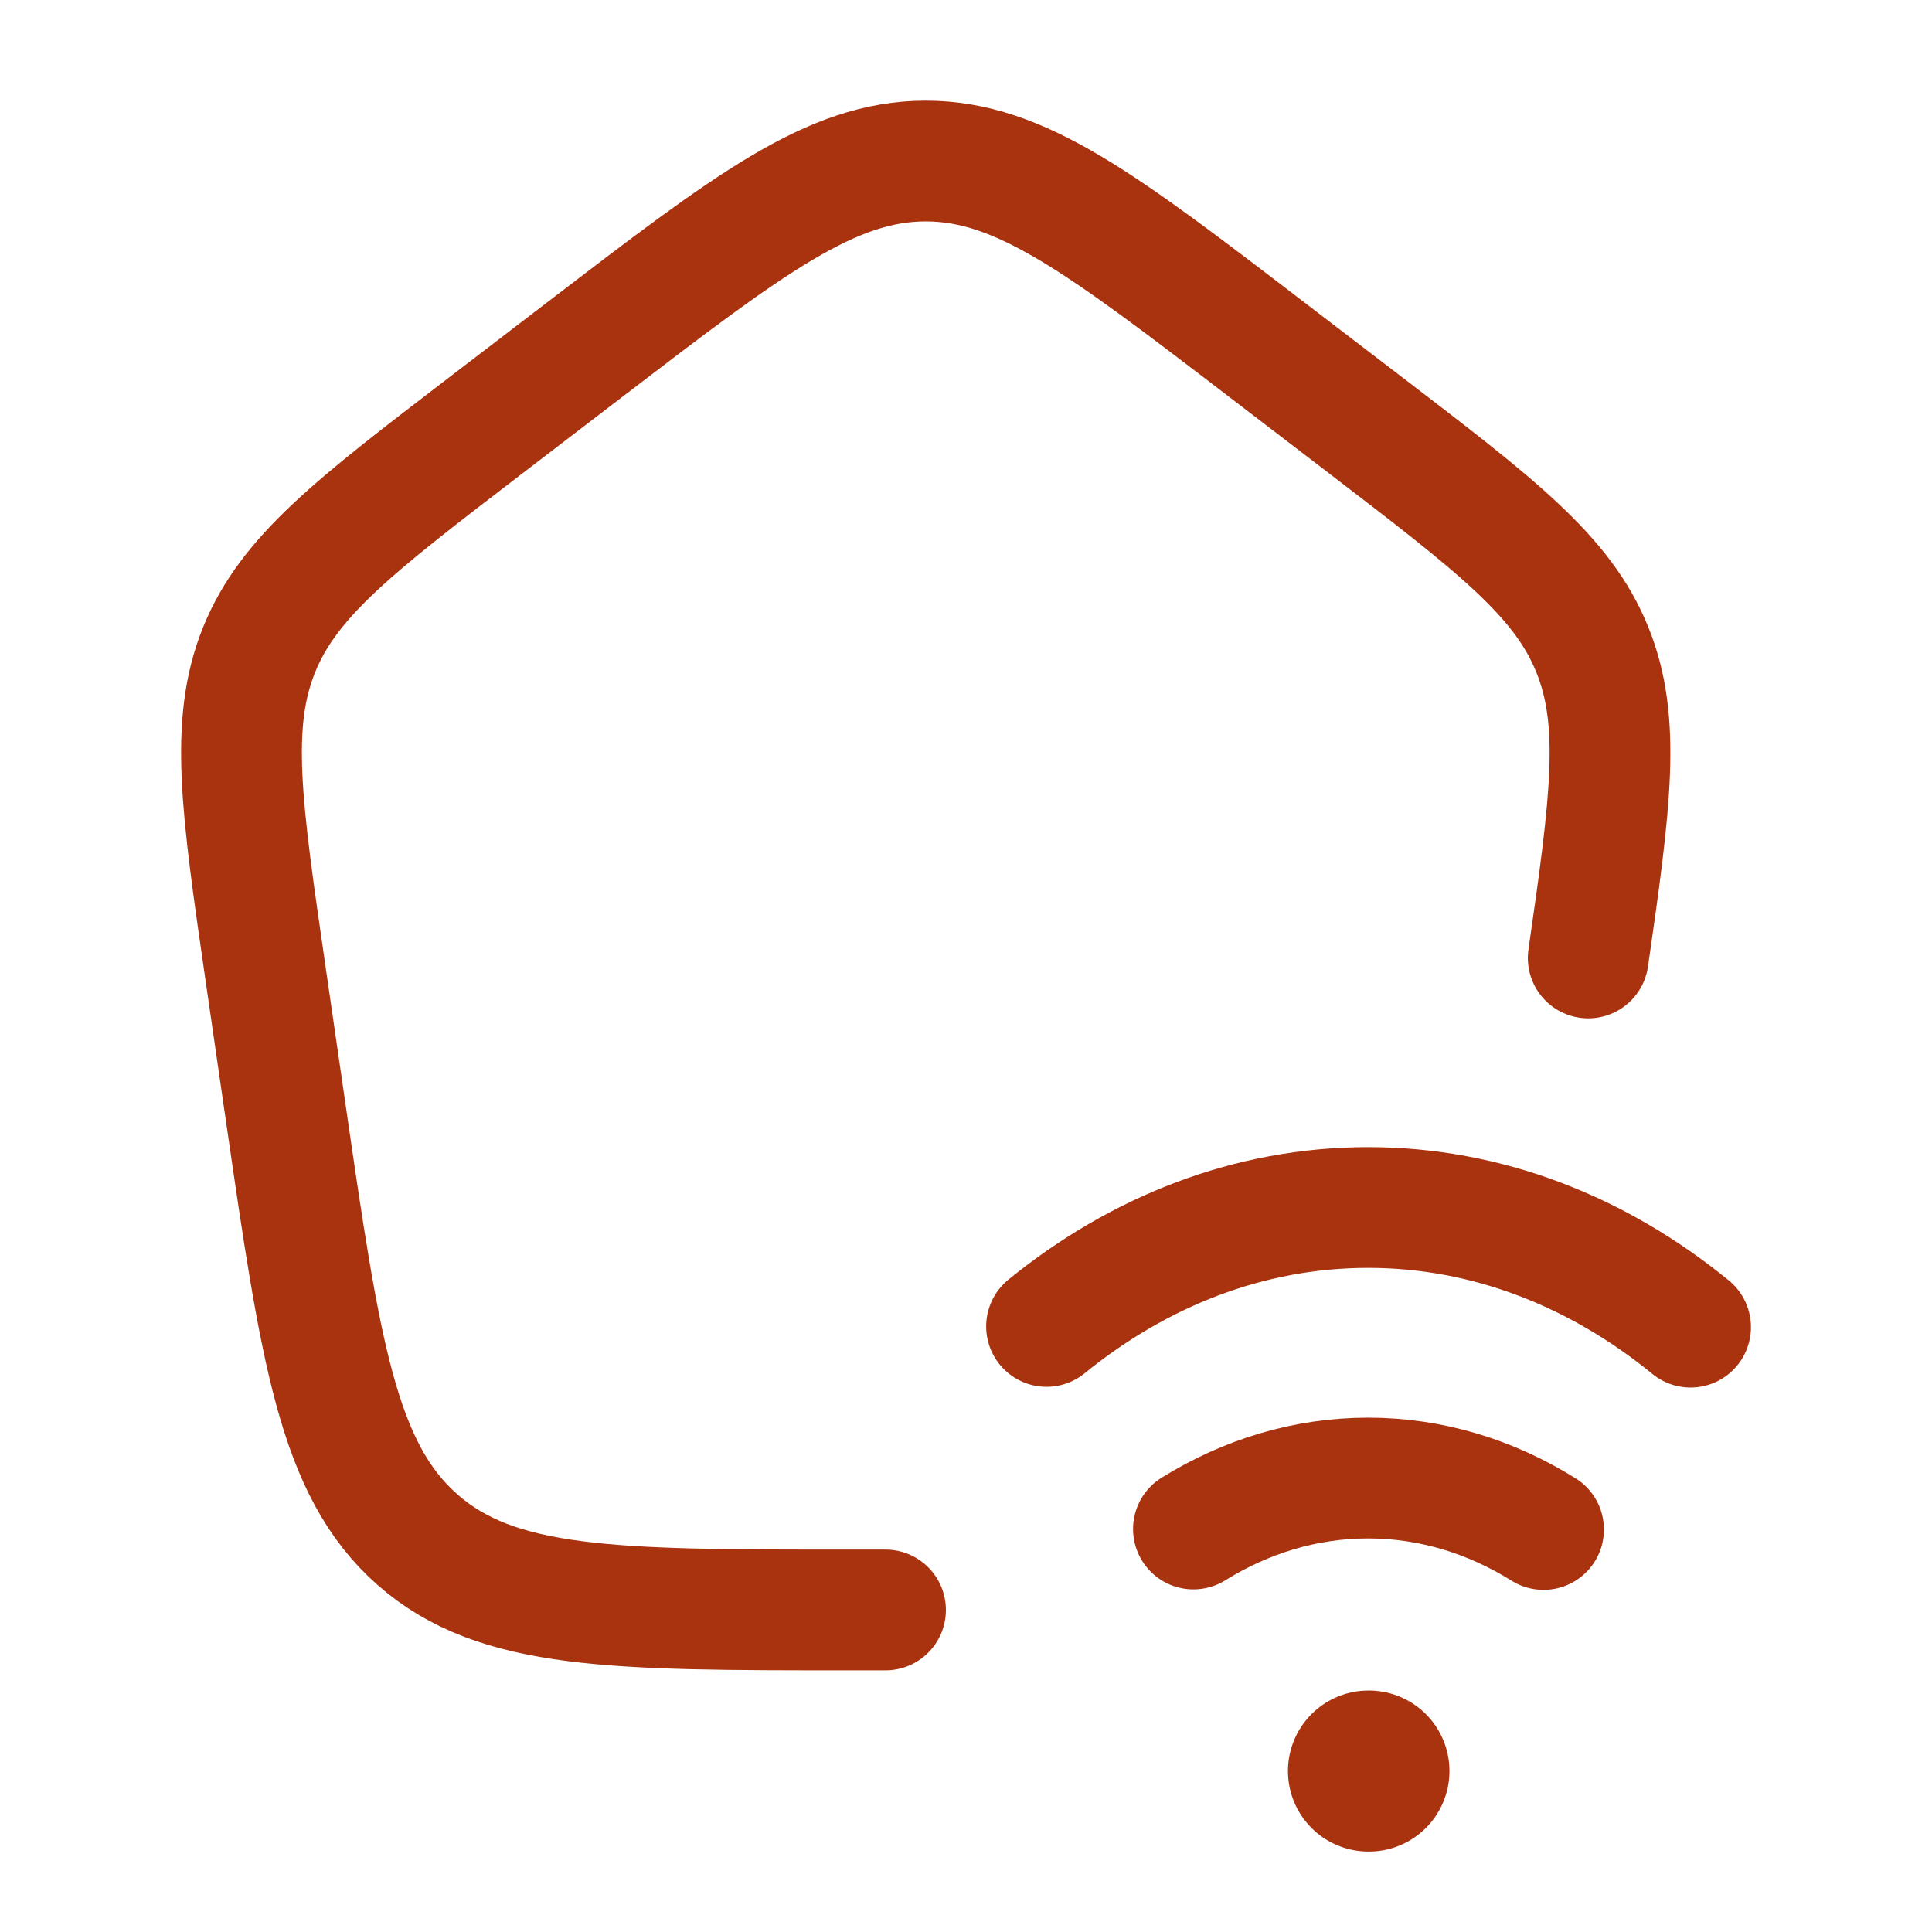
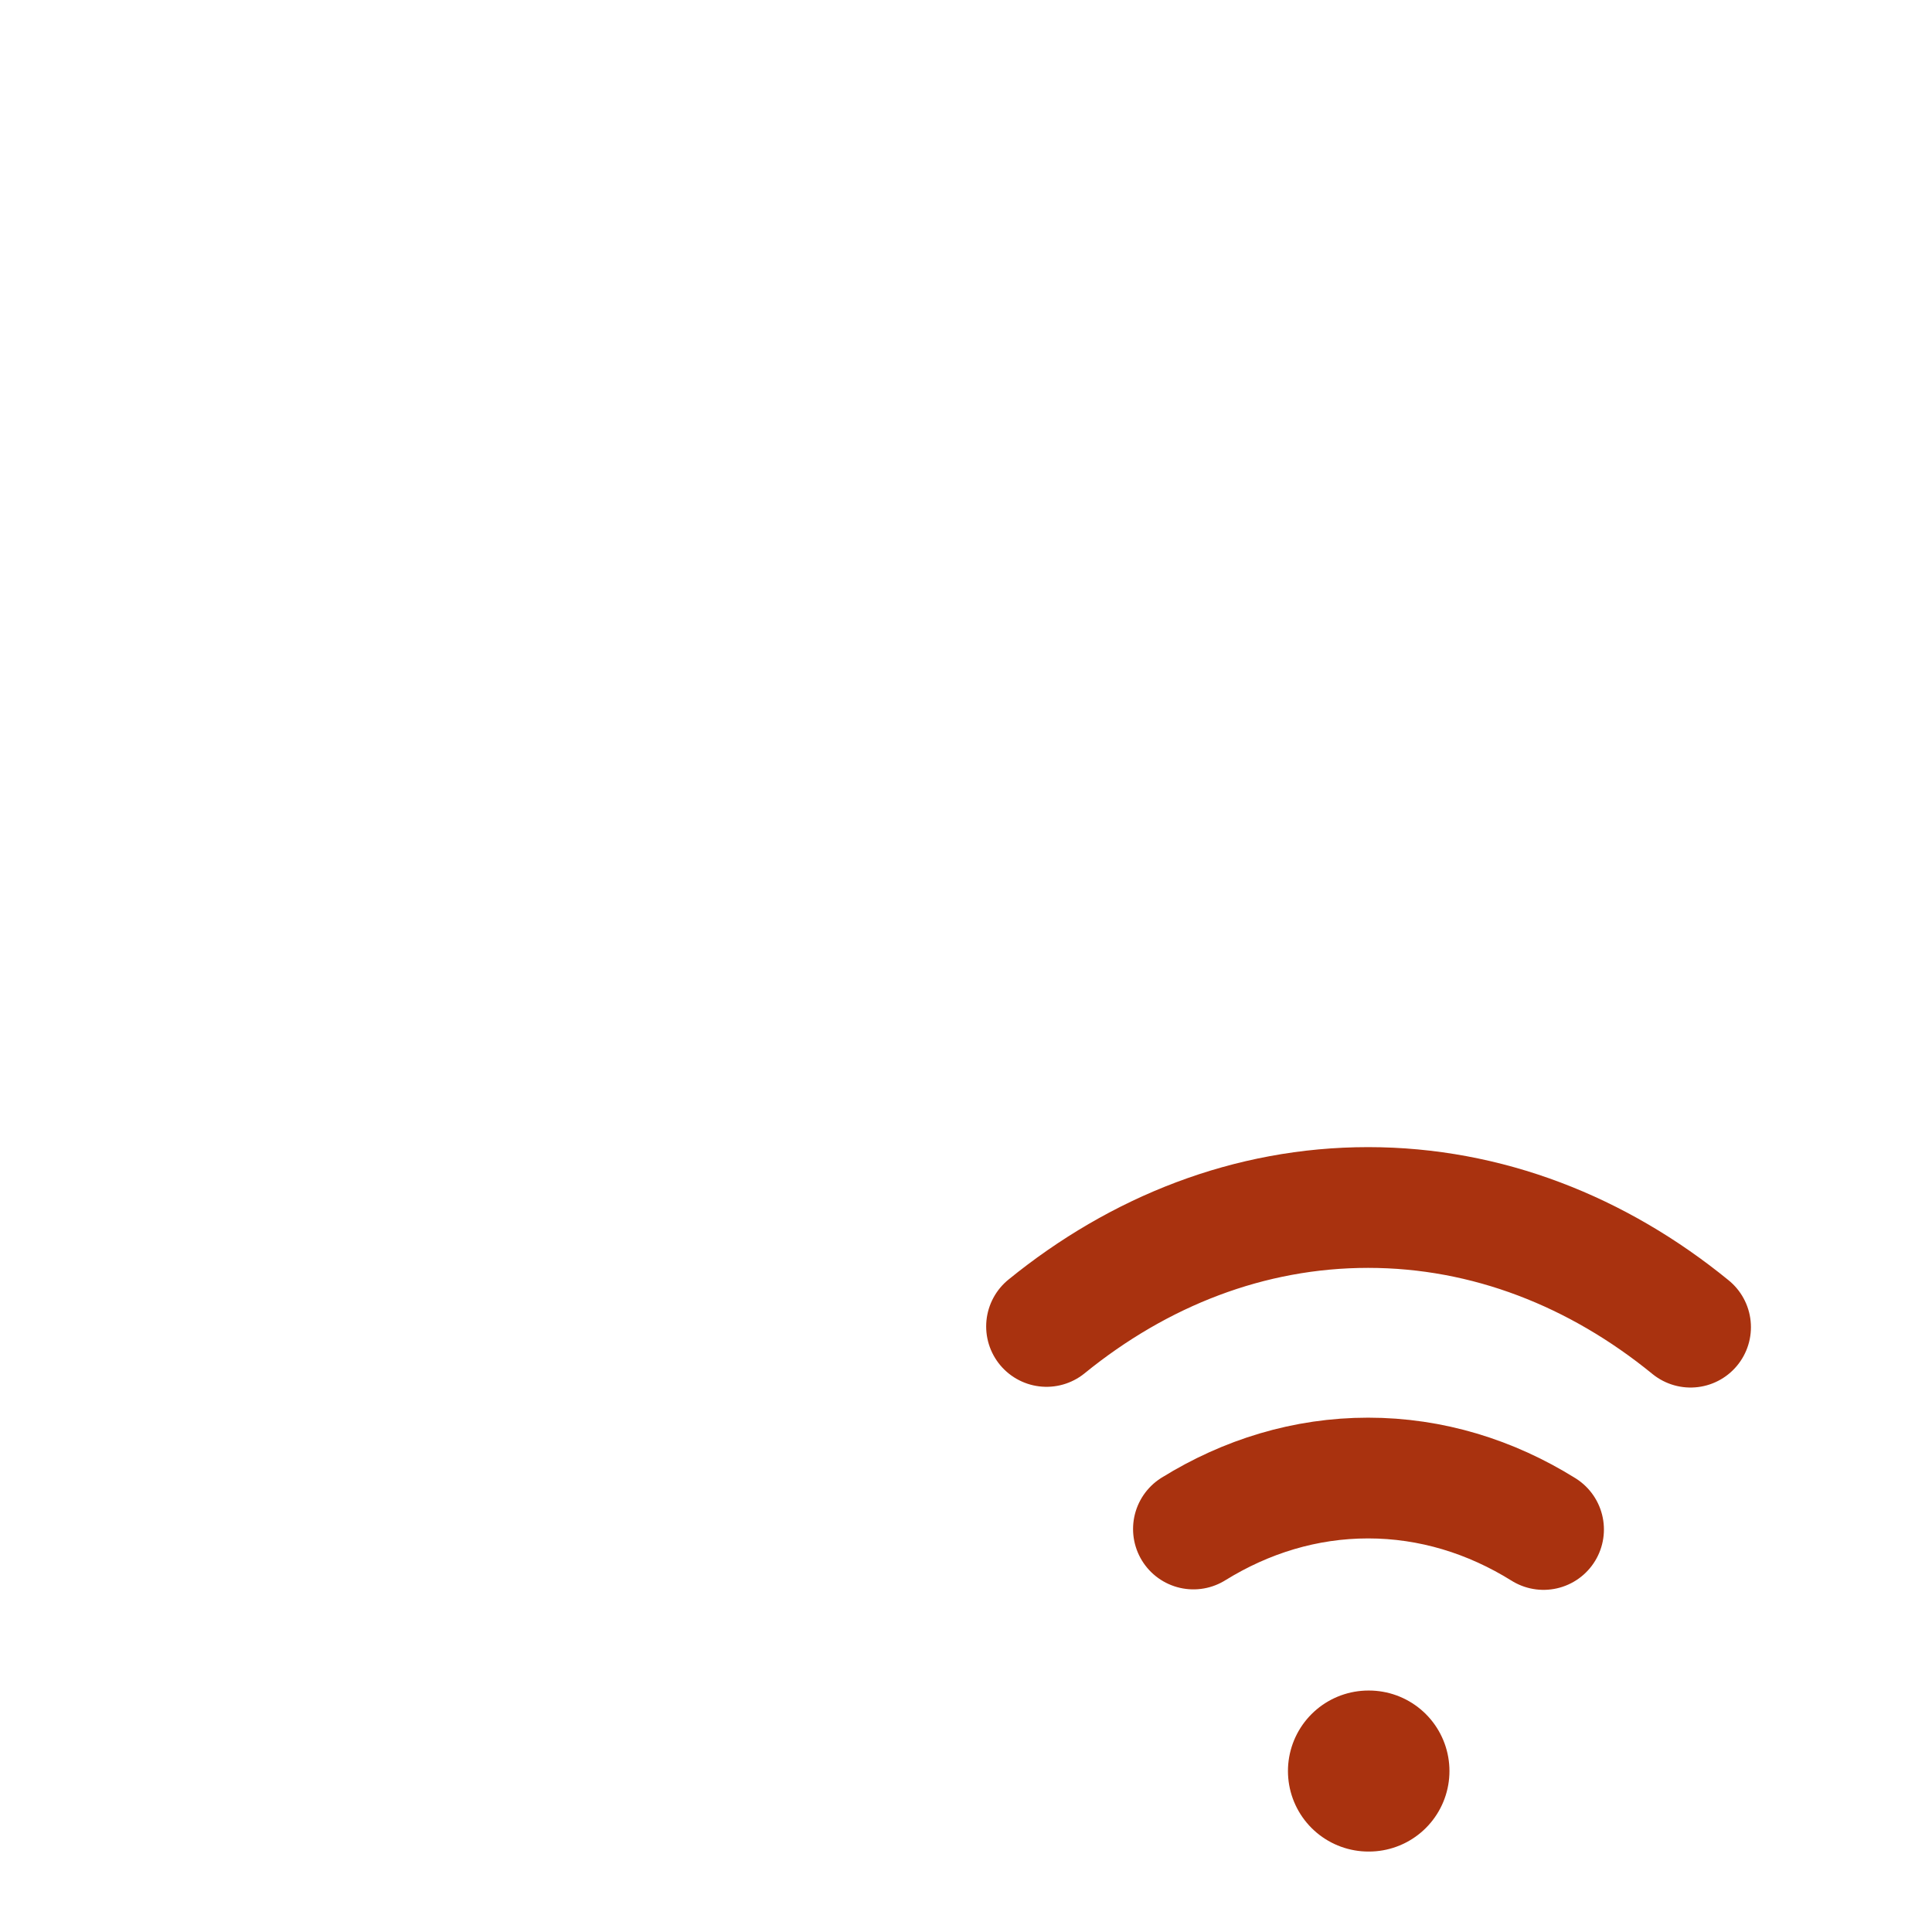
<svg xmlns="http://www.w3.org/2000/svg" width="32" height="32" viewBox="0 0 32 32" fill="none">
-   <path d="M26.306 15.867C26.68 13.279 26.853 11.949 26.376 10.766C25.884 9.544 24.792 8.708 22.608 7.036L20.976 5.787C18.259 3.707 16.901 2.667 15.333 2.667C13.766 2.667 12.407 3.707 9.69 5.787L8.059 7.036C5.875 8.708 4.783 9.544 4.29 10.766C3.798 11.988 3.998 13.366 4.398 16.123L4.739 18.473C5.307 22.381 5.59 24.335 6.914 25.501C8.237 26.666 10.172 26.666 14.043 26.666H14.667" stroke="#A9320F" stroke-width="2" stroke-linecap="round" stroke-linejoin="round" />
  <path d="M17.334 21.97C18.866 20.724 20.695 20 22.66 20C24.631 20 26.466 20.729 28.001 21.982M25.566 25.333C24.692 24.788 23.704 24.481 22.66 24.481C21.621 24.481 20.639 24.785 19.767 25.325" stroke="#A9320F" stroke-width="2" stroke-linecap="round" />
  <path d="M22.666 29.334H22.674" stroke="#A9320F" stroke-width="2.667" stroke-linecap="round" stroke-linejoin="round" />
</svg>